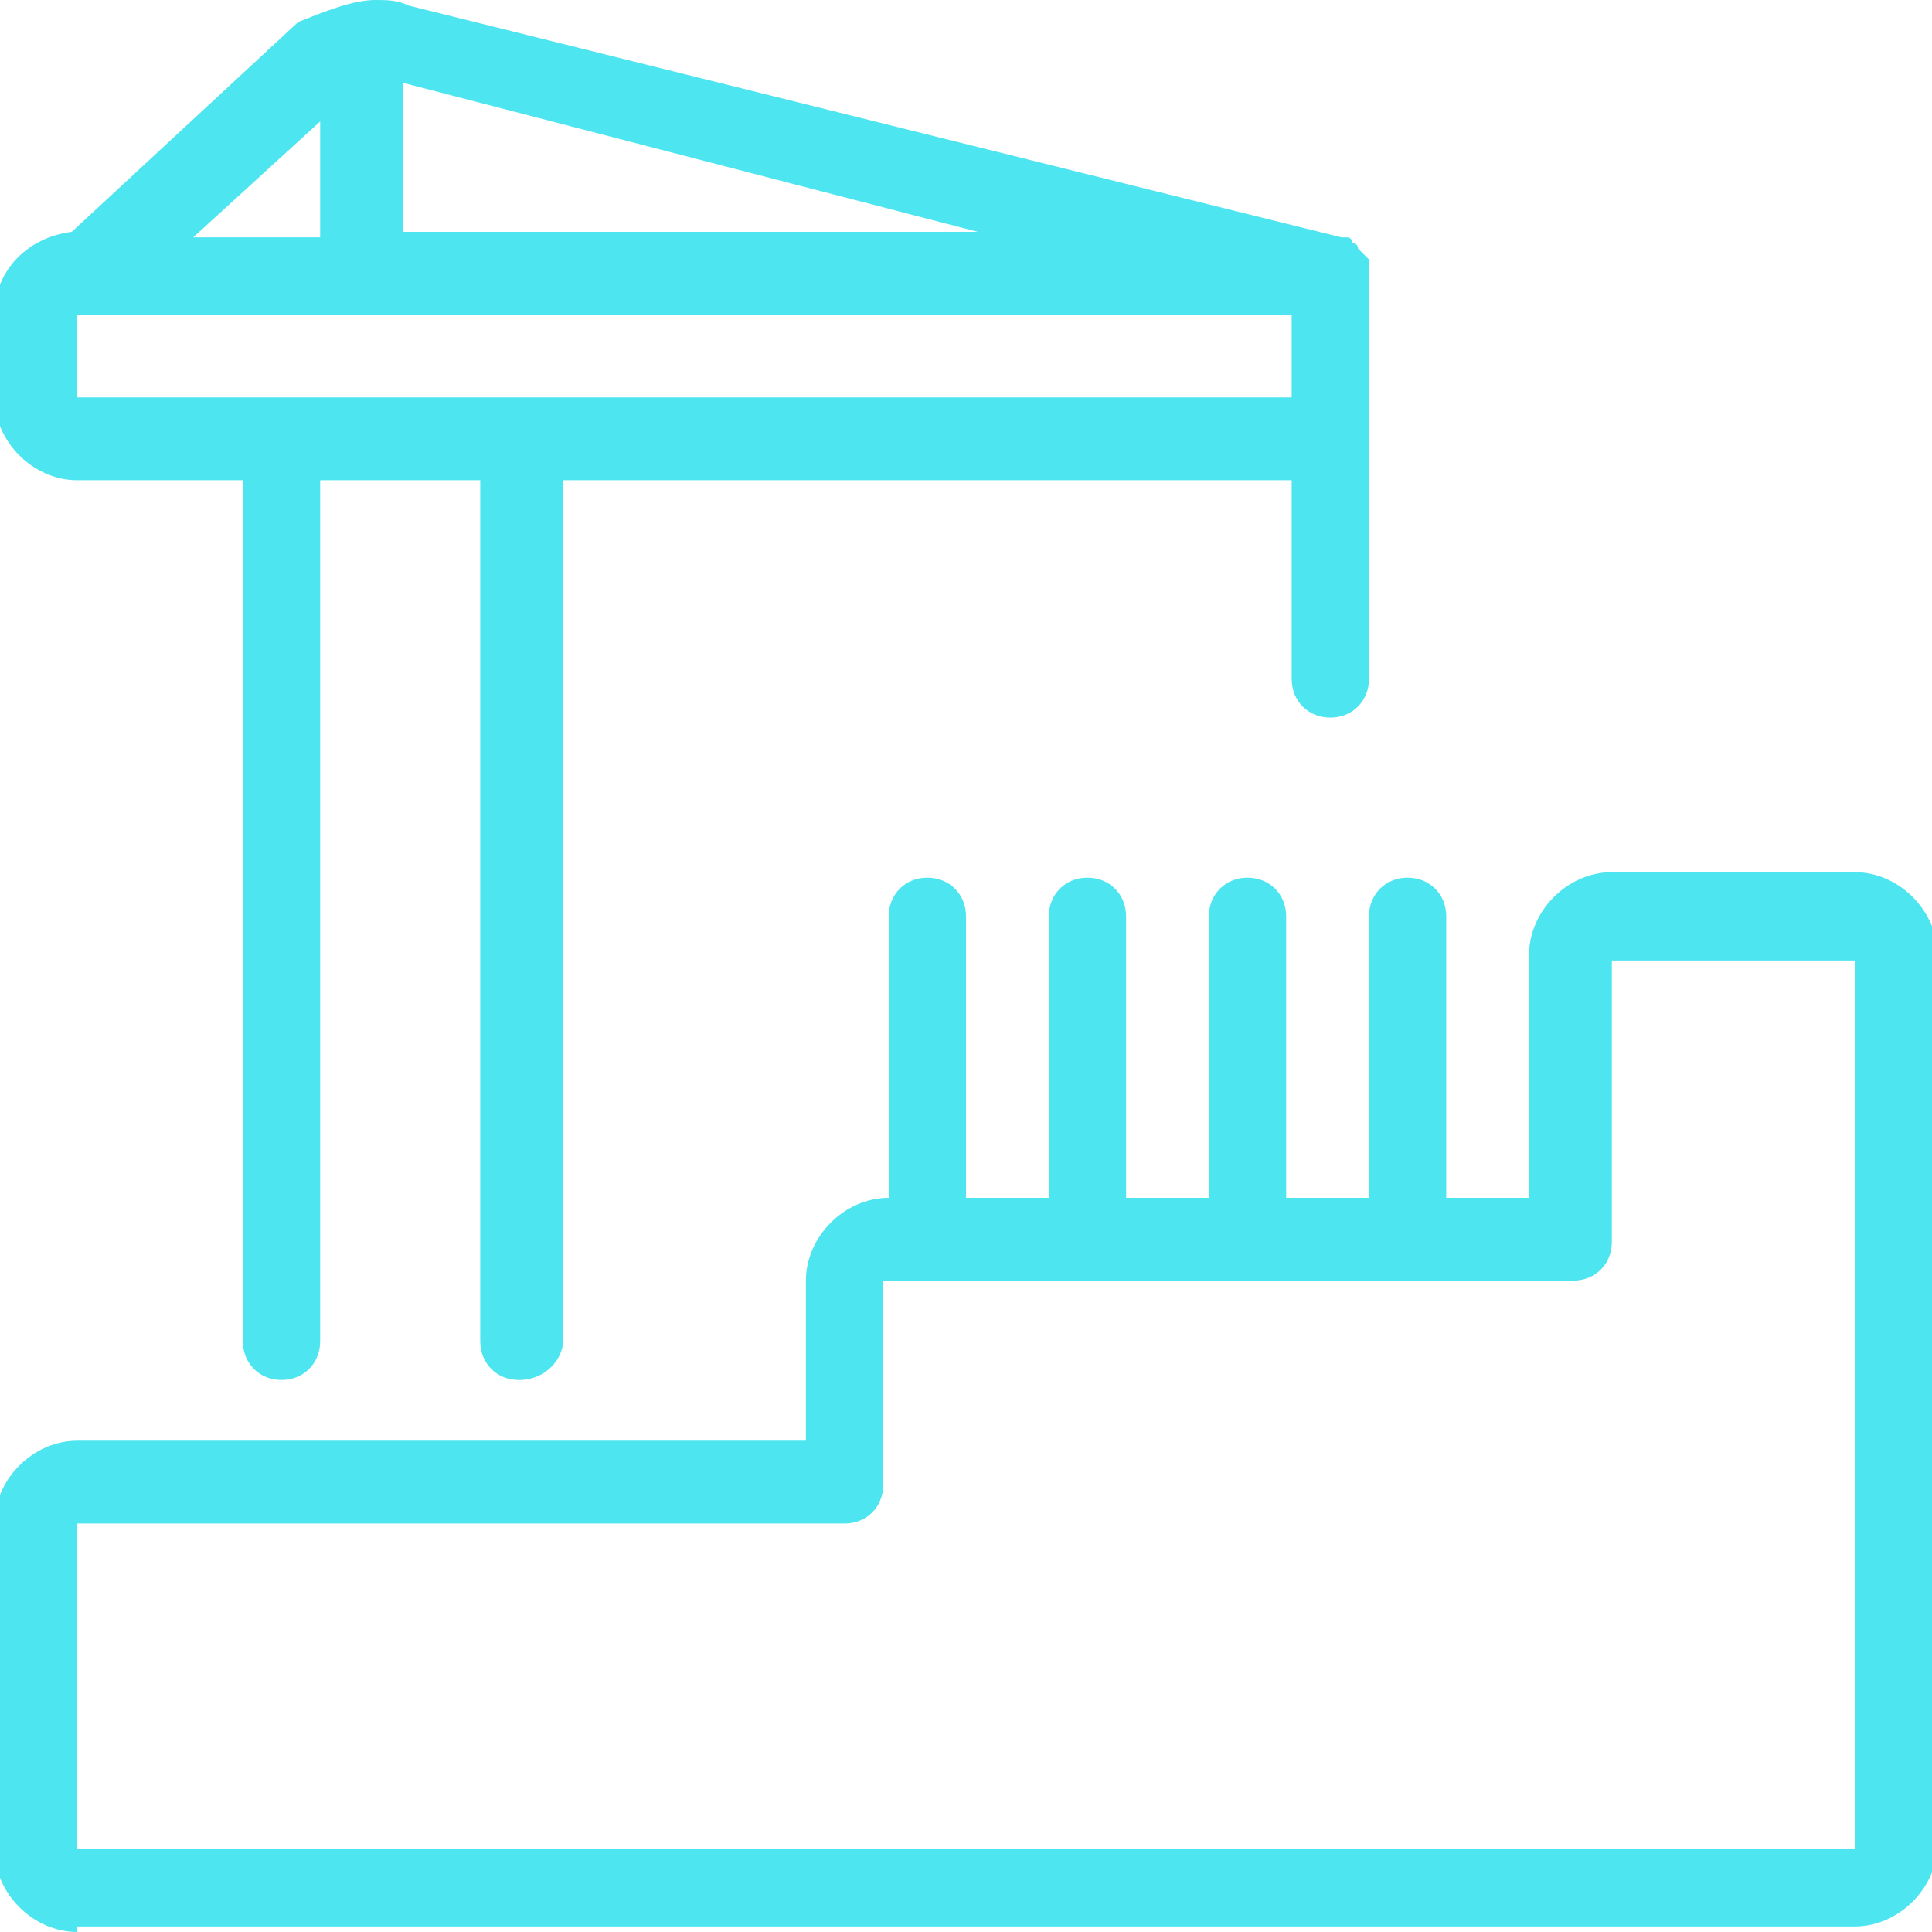
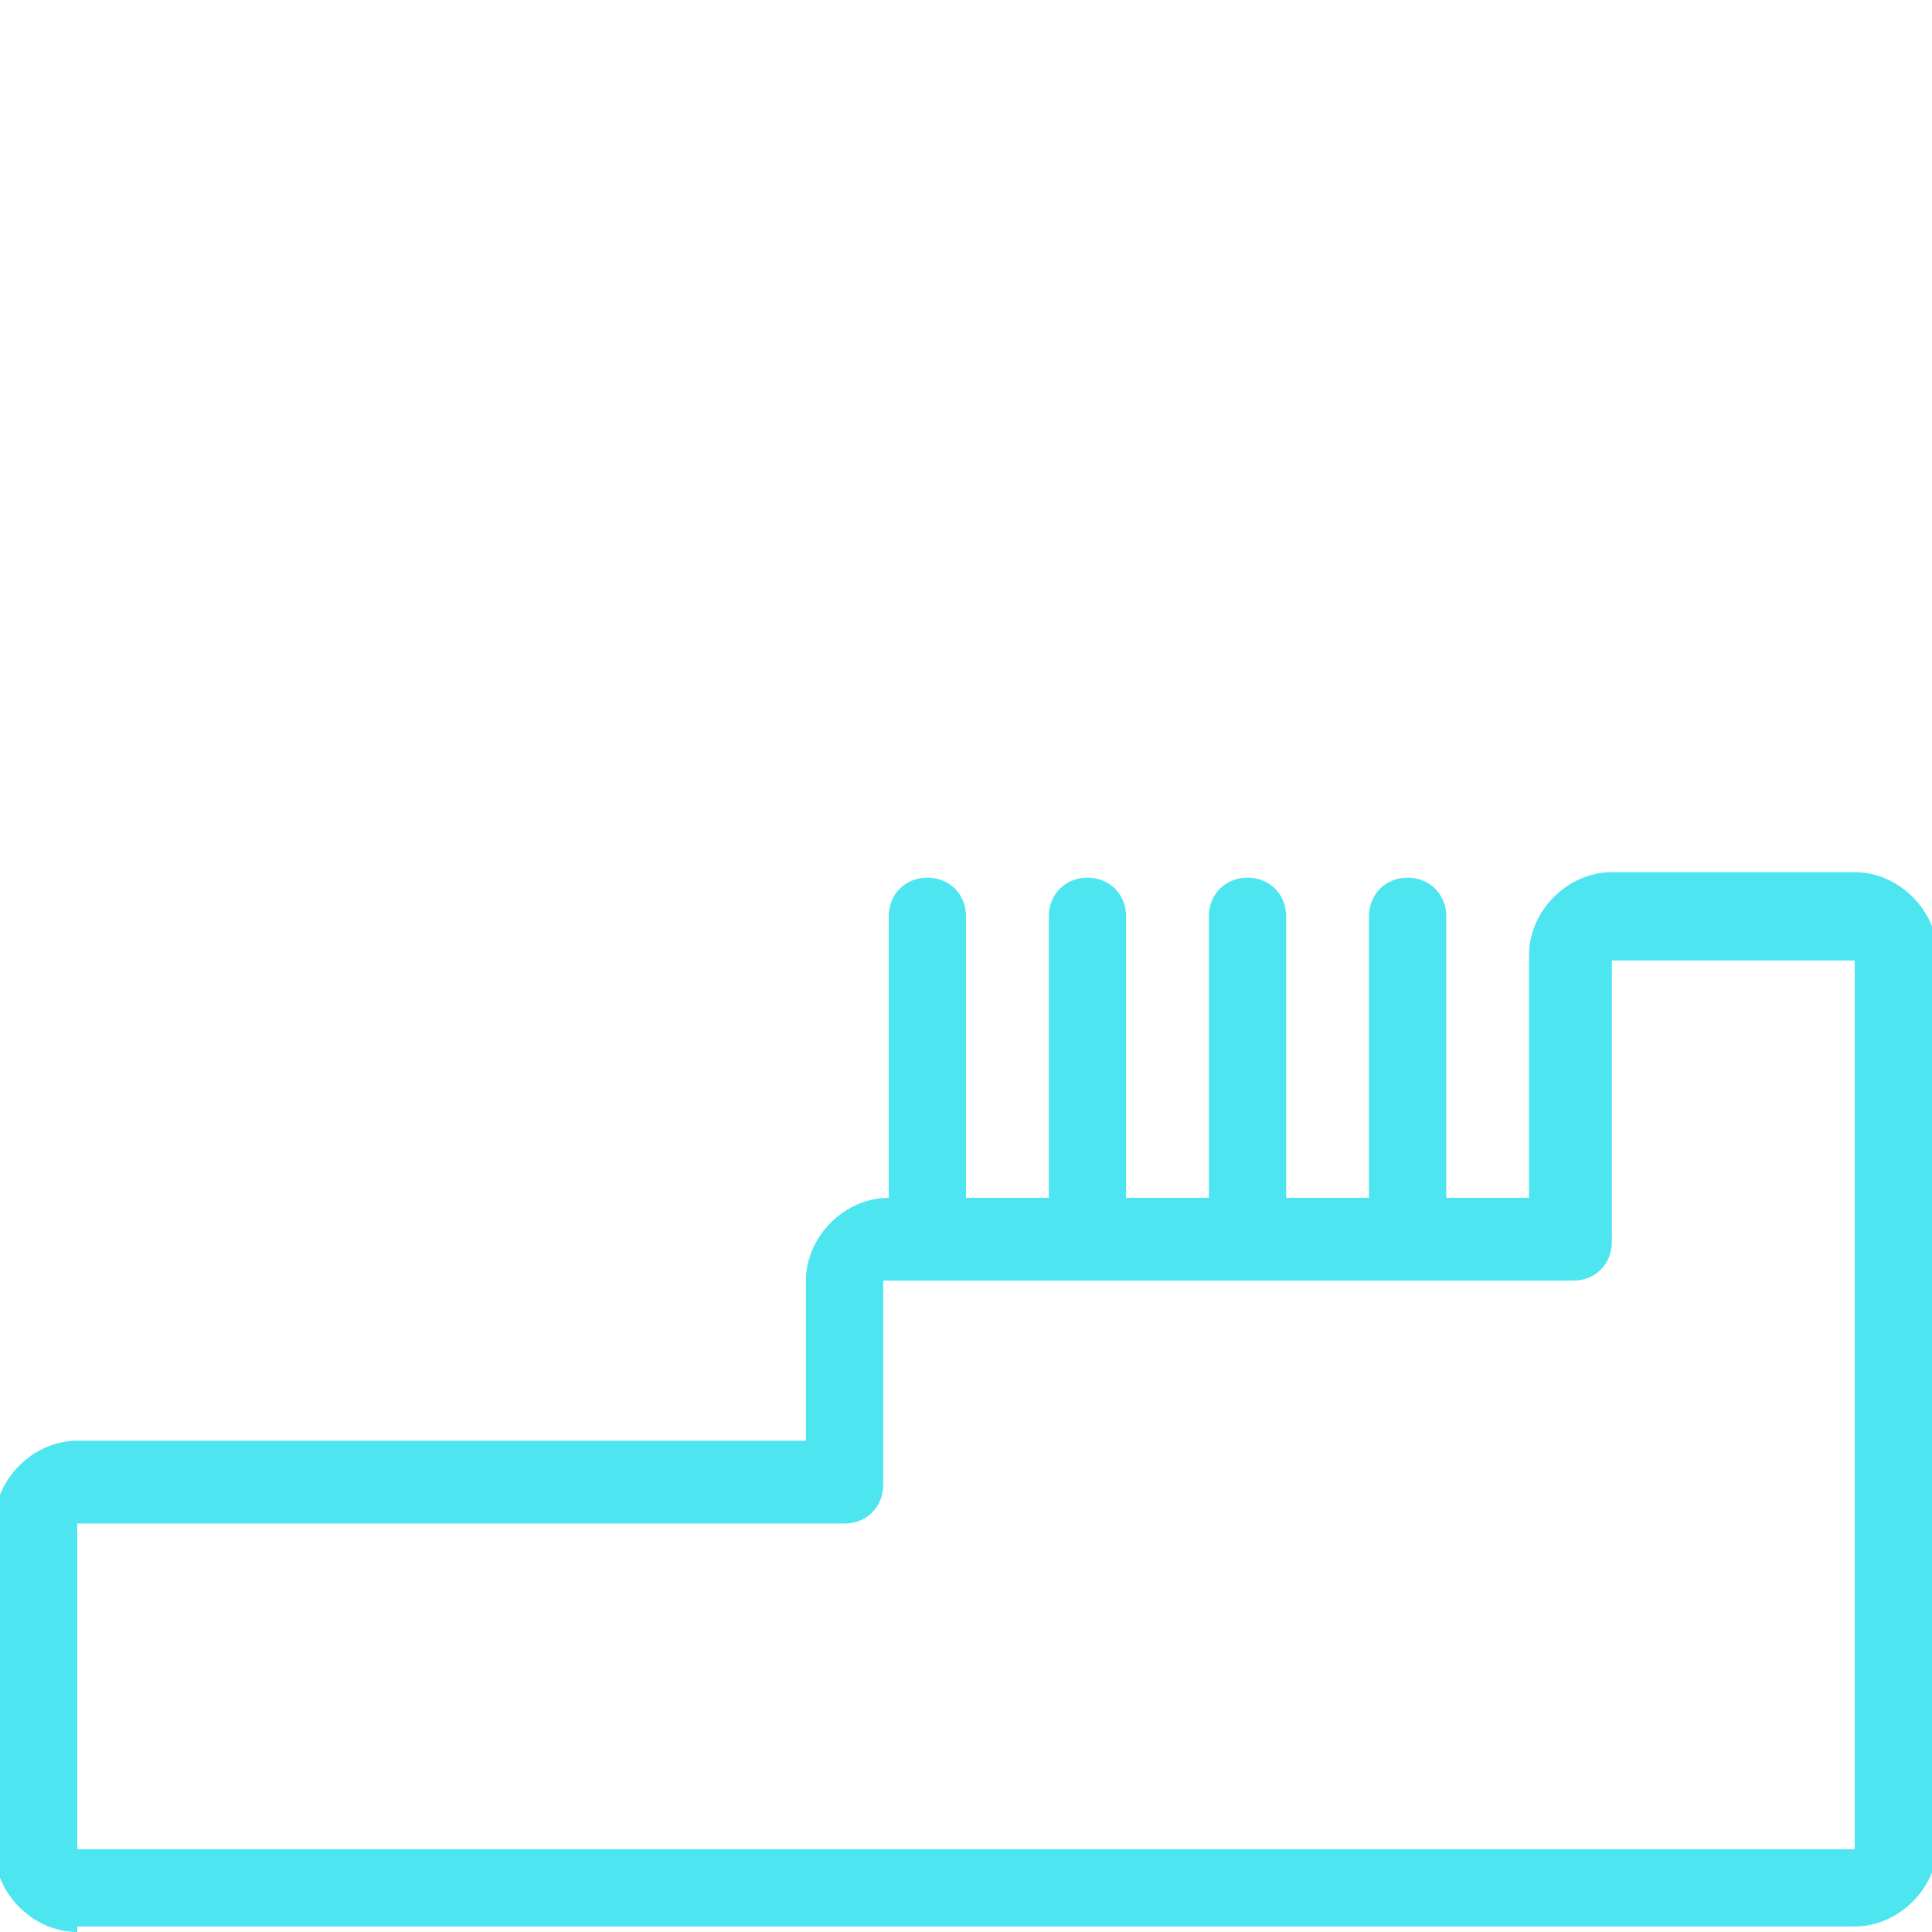
<svg xmlns="http://www.w3.org/2000/svg" version="1.1" id="Layer_1" x="0px" y="0px" width="35px" height="35px" viewBox="0 0 35 35" style="enable-background:new 0 0 35 35;" xml:space="preserve">
  <style type="text/css">
	.st0{fill:#4DE5F0;}
</style>
  <g>
    <path class="st0" d="M1.4,35c-0.8,0-1.5-0.7-1.5-1.5v-5.9c0-0.8,0.7-1.5,1.5-1.5h13.2v-2.9c0-0.8,0.7-1.5,1.5-1.5v-5.1   c0-0.4,0.3-0.7,0.7-0.7c0.4,0,0.7,0.3,0.7,0.7v5.1H19v-5.1c0-0.4,0.3-0.7,0.7-0.7c0.4,0,0.7,0.3,0.7,0.7v5.1h1.5v-5.1   c0-0.4,0.3-0.7,0.7-0.7s0.7,0.3,0.7,0.7v5.1h1.5v-5.1c0-0.4,0.3-0.7,0.7-0.7s0.7,0.3,0.7,0.7v5.1h1.5v-4.4c0-0.8,0.7-1.5,1.5-1.5   h4.4c0.8,0,1.5,0.7,1.5,1.5v16.1c0,0.8-0.7,1.5-1.5,1.5H1.4z M1.4,33.5h32.2V17.4h-4.4v5.1c0,0.4-0.3,0.7-0.7,0.7H16v3.7   c0,0.4-0.3,0.7-0.7,0.7H1.4V33.5z" />
-     <path class="st0" d="M9.4,25c-0.4,0-0.7-0.3-0.7-0.7V8.7H5.8v15.6c0,0.4-0.3,0.7-0.7,0.7c-0.4,0-0.7-0.3-0.7-0.7V8.7H1.4   C0.6,8.7-0.1,8-0.1,7.2V5.7c0-0.8,0.6-1.4,1.4-1.5l4.1-3.8C5.9,0.2,6.4,0,6.8,0C7,0,7.2,0,7.4,0.1l16.9,4.2c0,0,0.1,0,0.1,0   c0,0,0.1,0,0.1,0.1c0,0,0.1,0,0.1,0.1c0,0,0.1,0.1,0.1,0.1c0,0,0.1,0.1,0.1,0.1c0,0,0,0.1,0,0.1c0,0,0,0.1,0,0.1c0,0,0,0.1,0,0.1   v7.3c0,0.4-0.3,0.7-0.7,0.7s-0.7-0.3-0.7-0.7V8.7H10.2v15.6C10.2,24.6,9.9,25,9.4,25z M1.4,7.2h22V5.7h-22l0,0V7.2z M18.1,4.3   L7.3,1.5v2.7H18.1z M5.8,4.3V2.2L3.5,4.3H5.8z" />
  </g>
</svg>